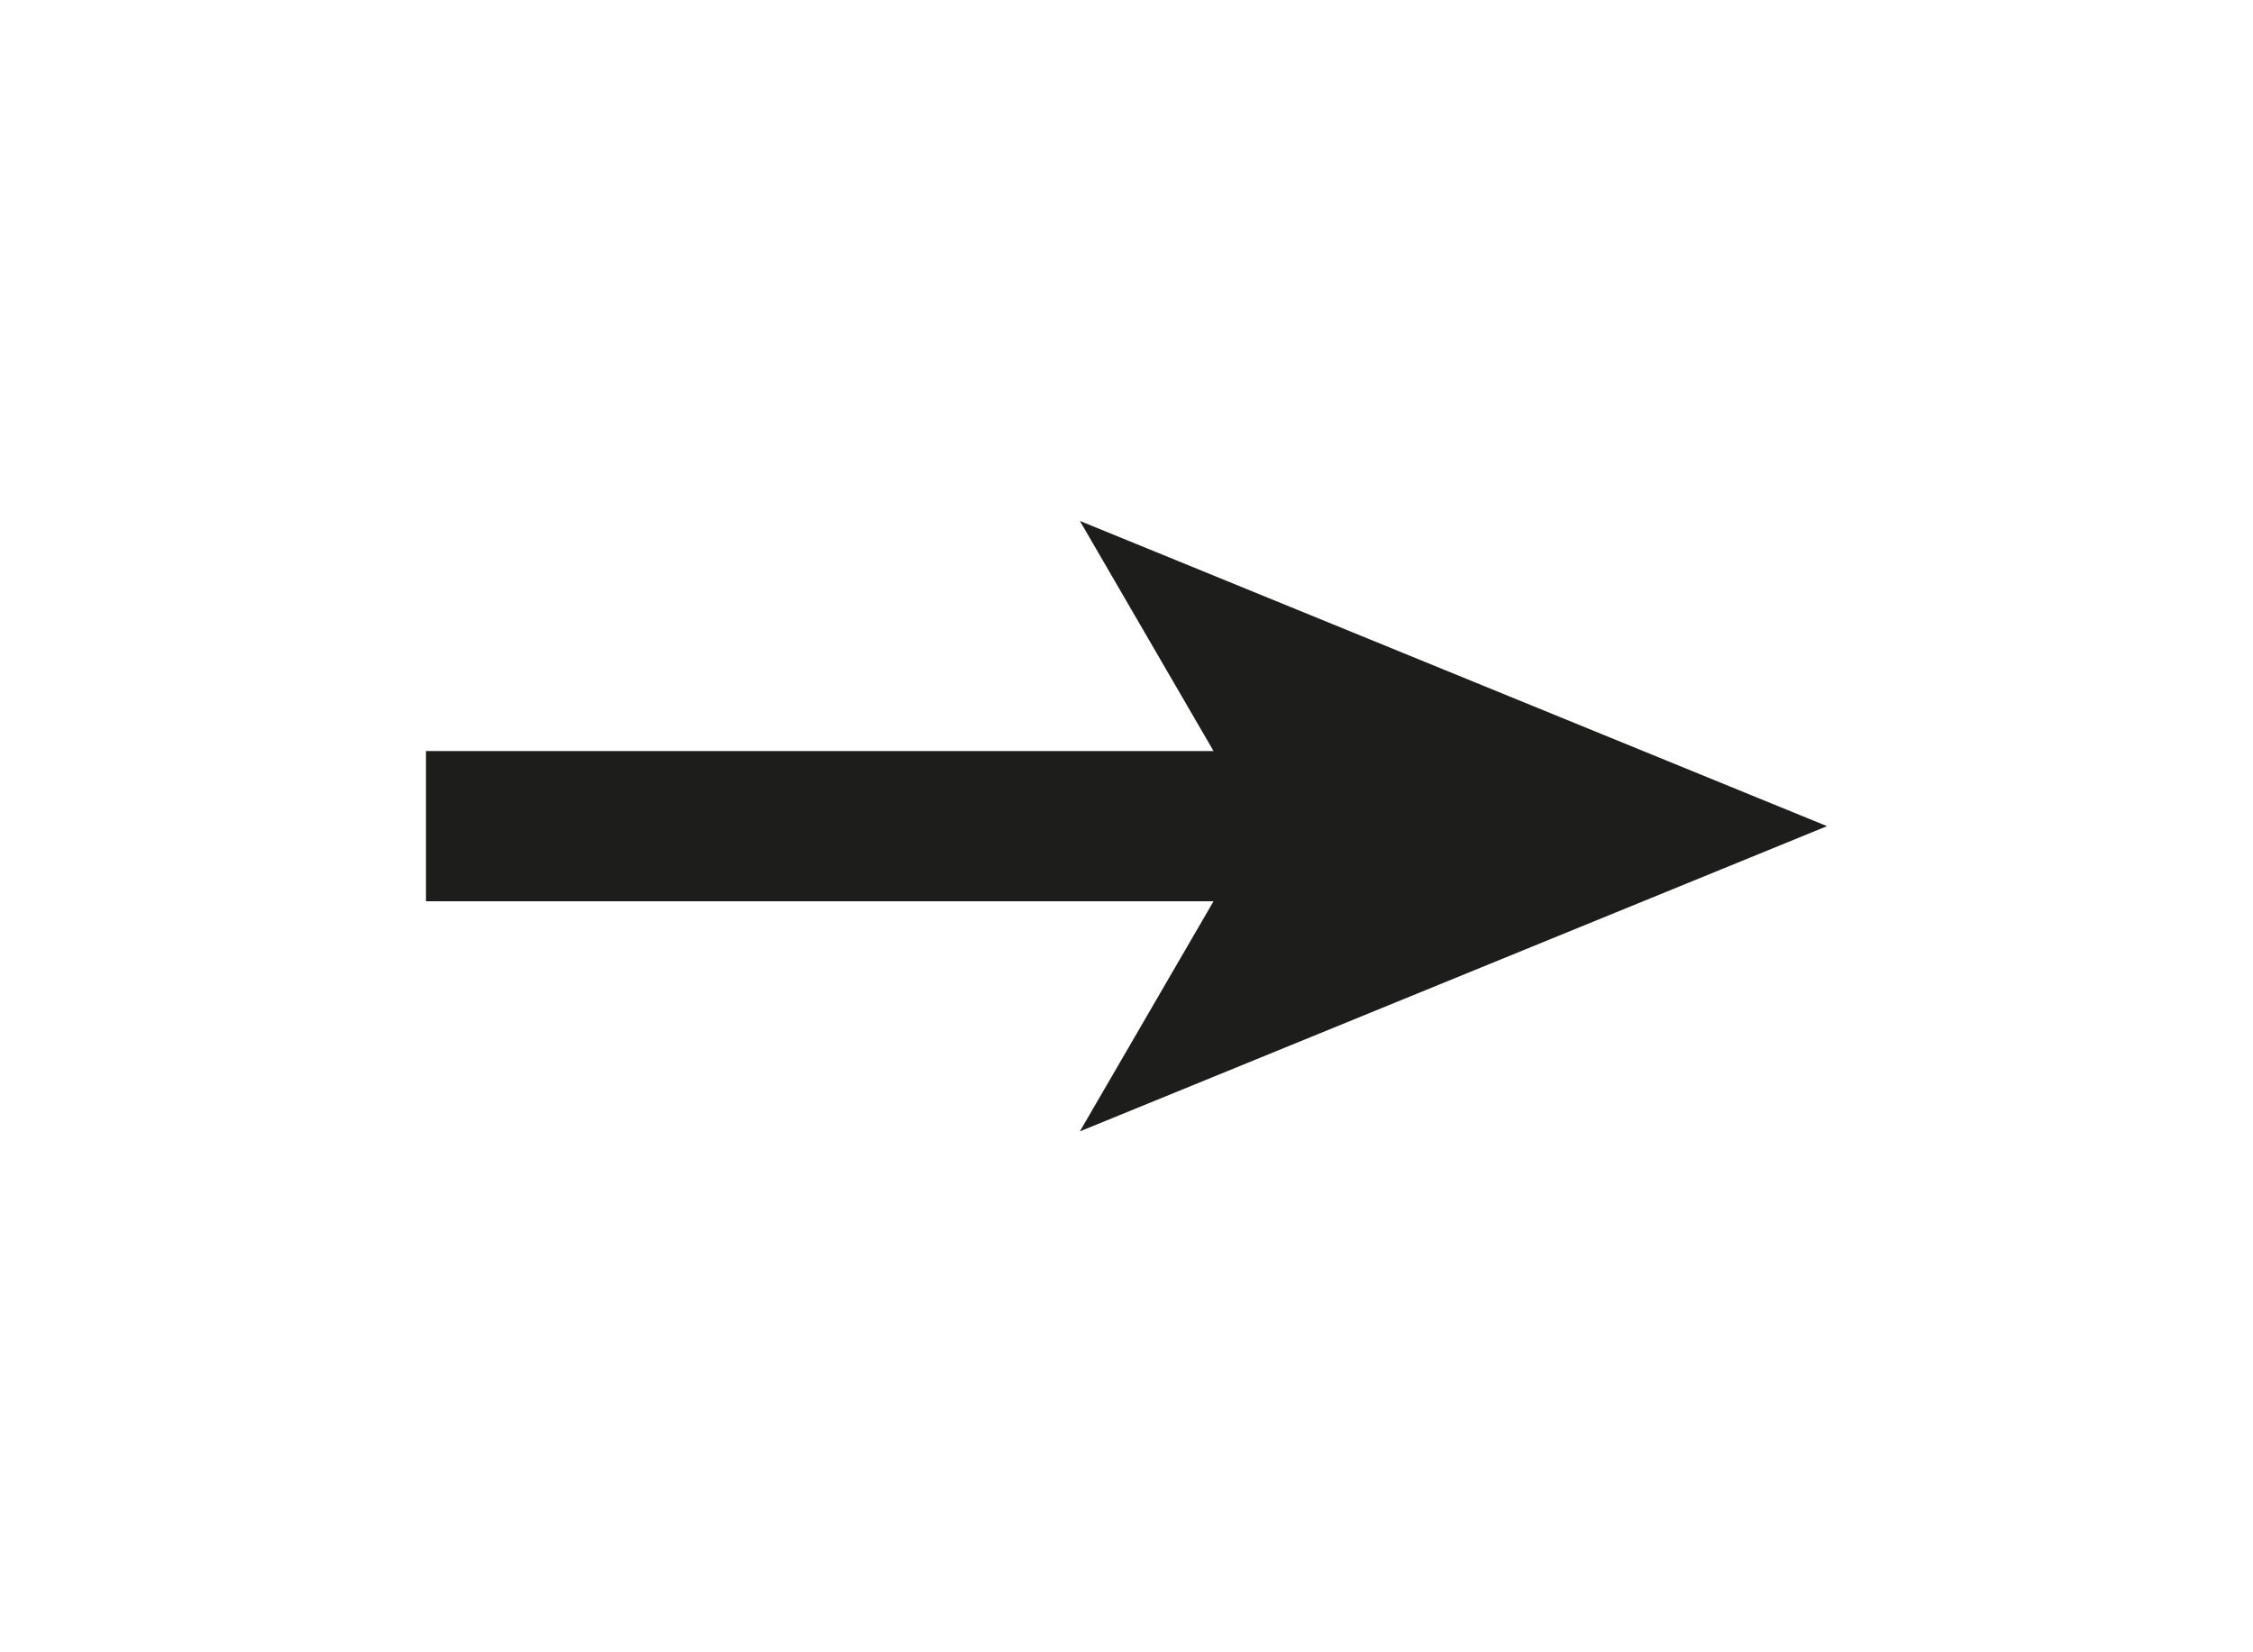
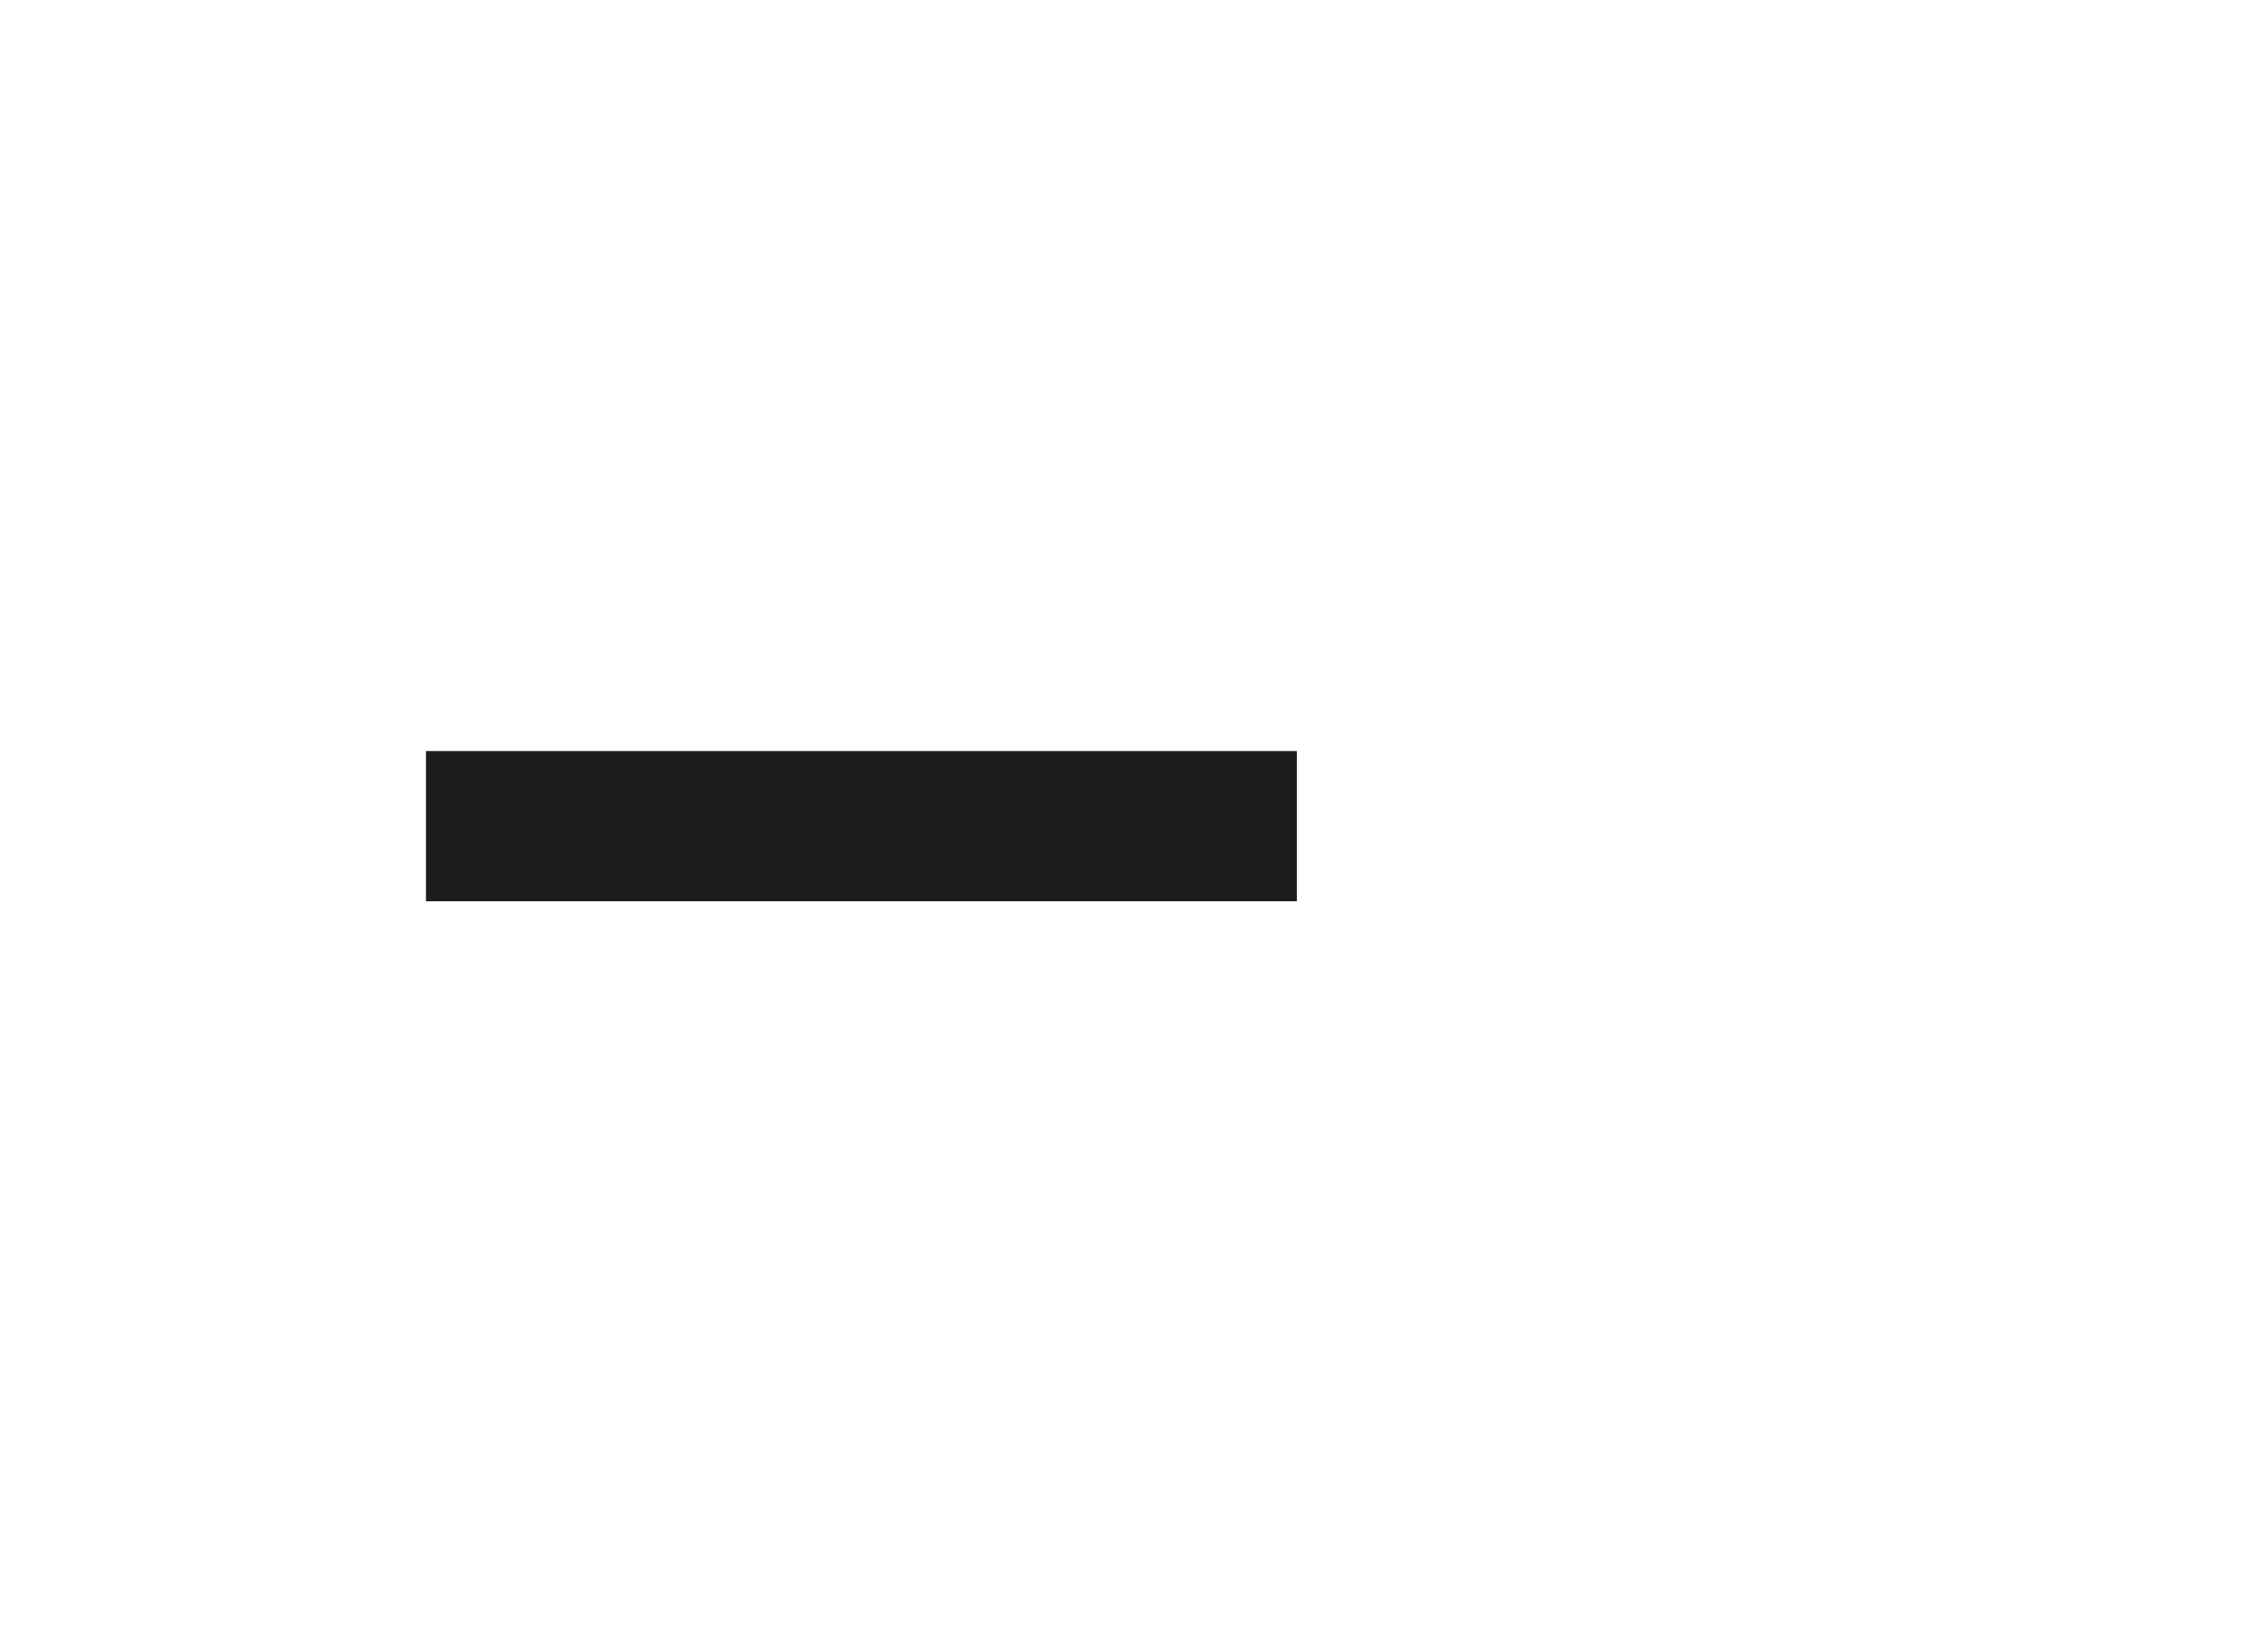
<svg xmlns="http://www.w3.org/2000/svg" version="1.1" id="Calque_1" x="0px" y="0px" width="30px" height="22px" viewBox="0 0 30 22" enable-background="new 0 0 30 22" xml:space="preserve">
  <g id="direction">
    <g>
      <circle fill="none" cx="15" cy="11.001" r="9.058" />
      <g>
        <g>
          <line fill="none" stroke="#1D1D1B" stroke-width="2" stroke-miterlimit="10" x1="5.672" y1="11" x2="17.268" y2="11" />
          <g>
-             <polygon fill="#1D1D1B" points="24.328,11 14.379,15.064 16.74,11 14.379,6.936      " />
-           </g>
+             </g>
        </g>
      </g>
    </g>
  </g>
</svg>